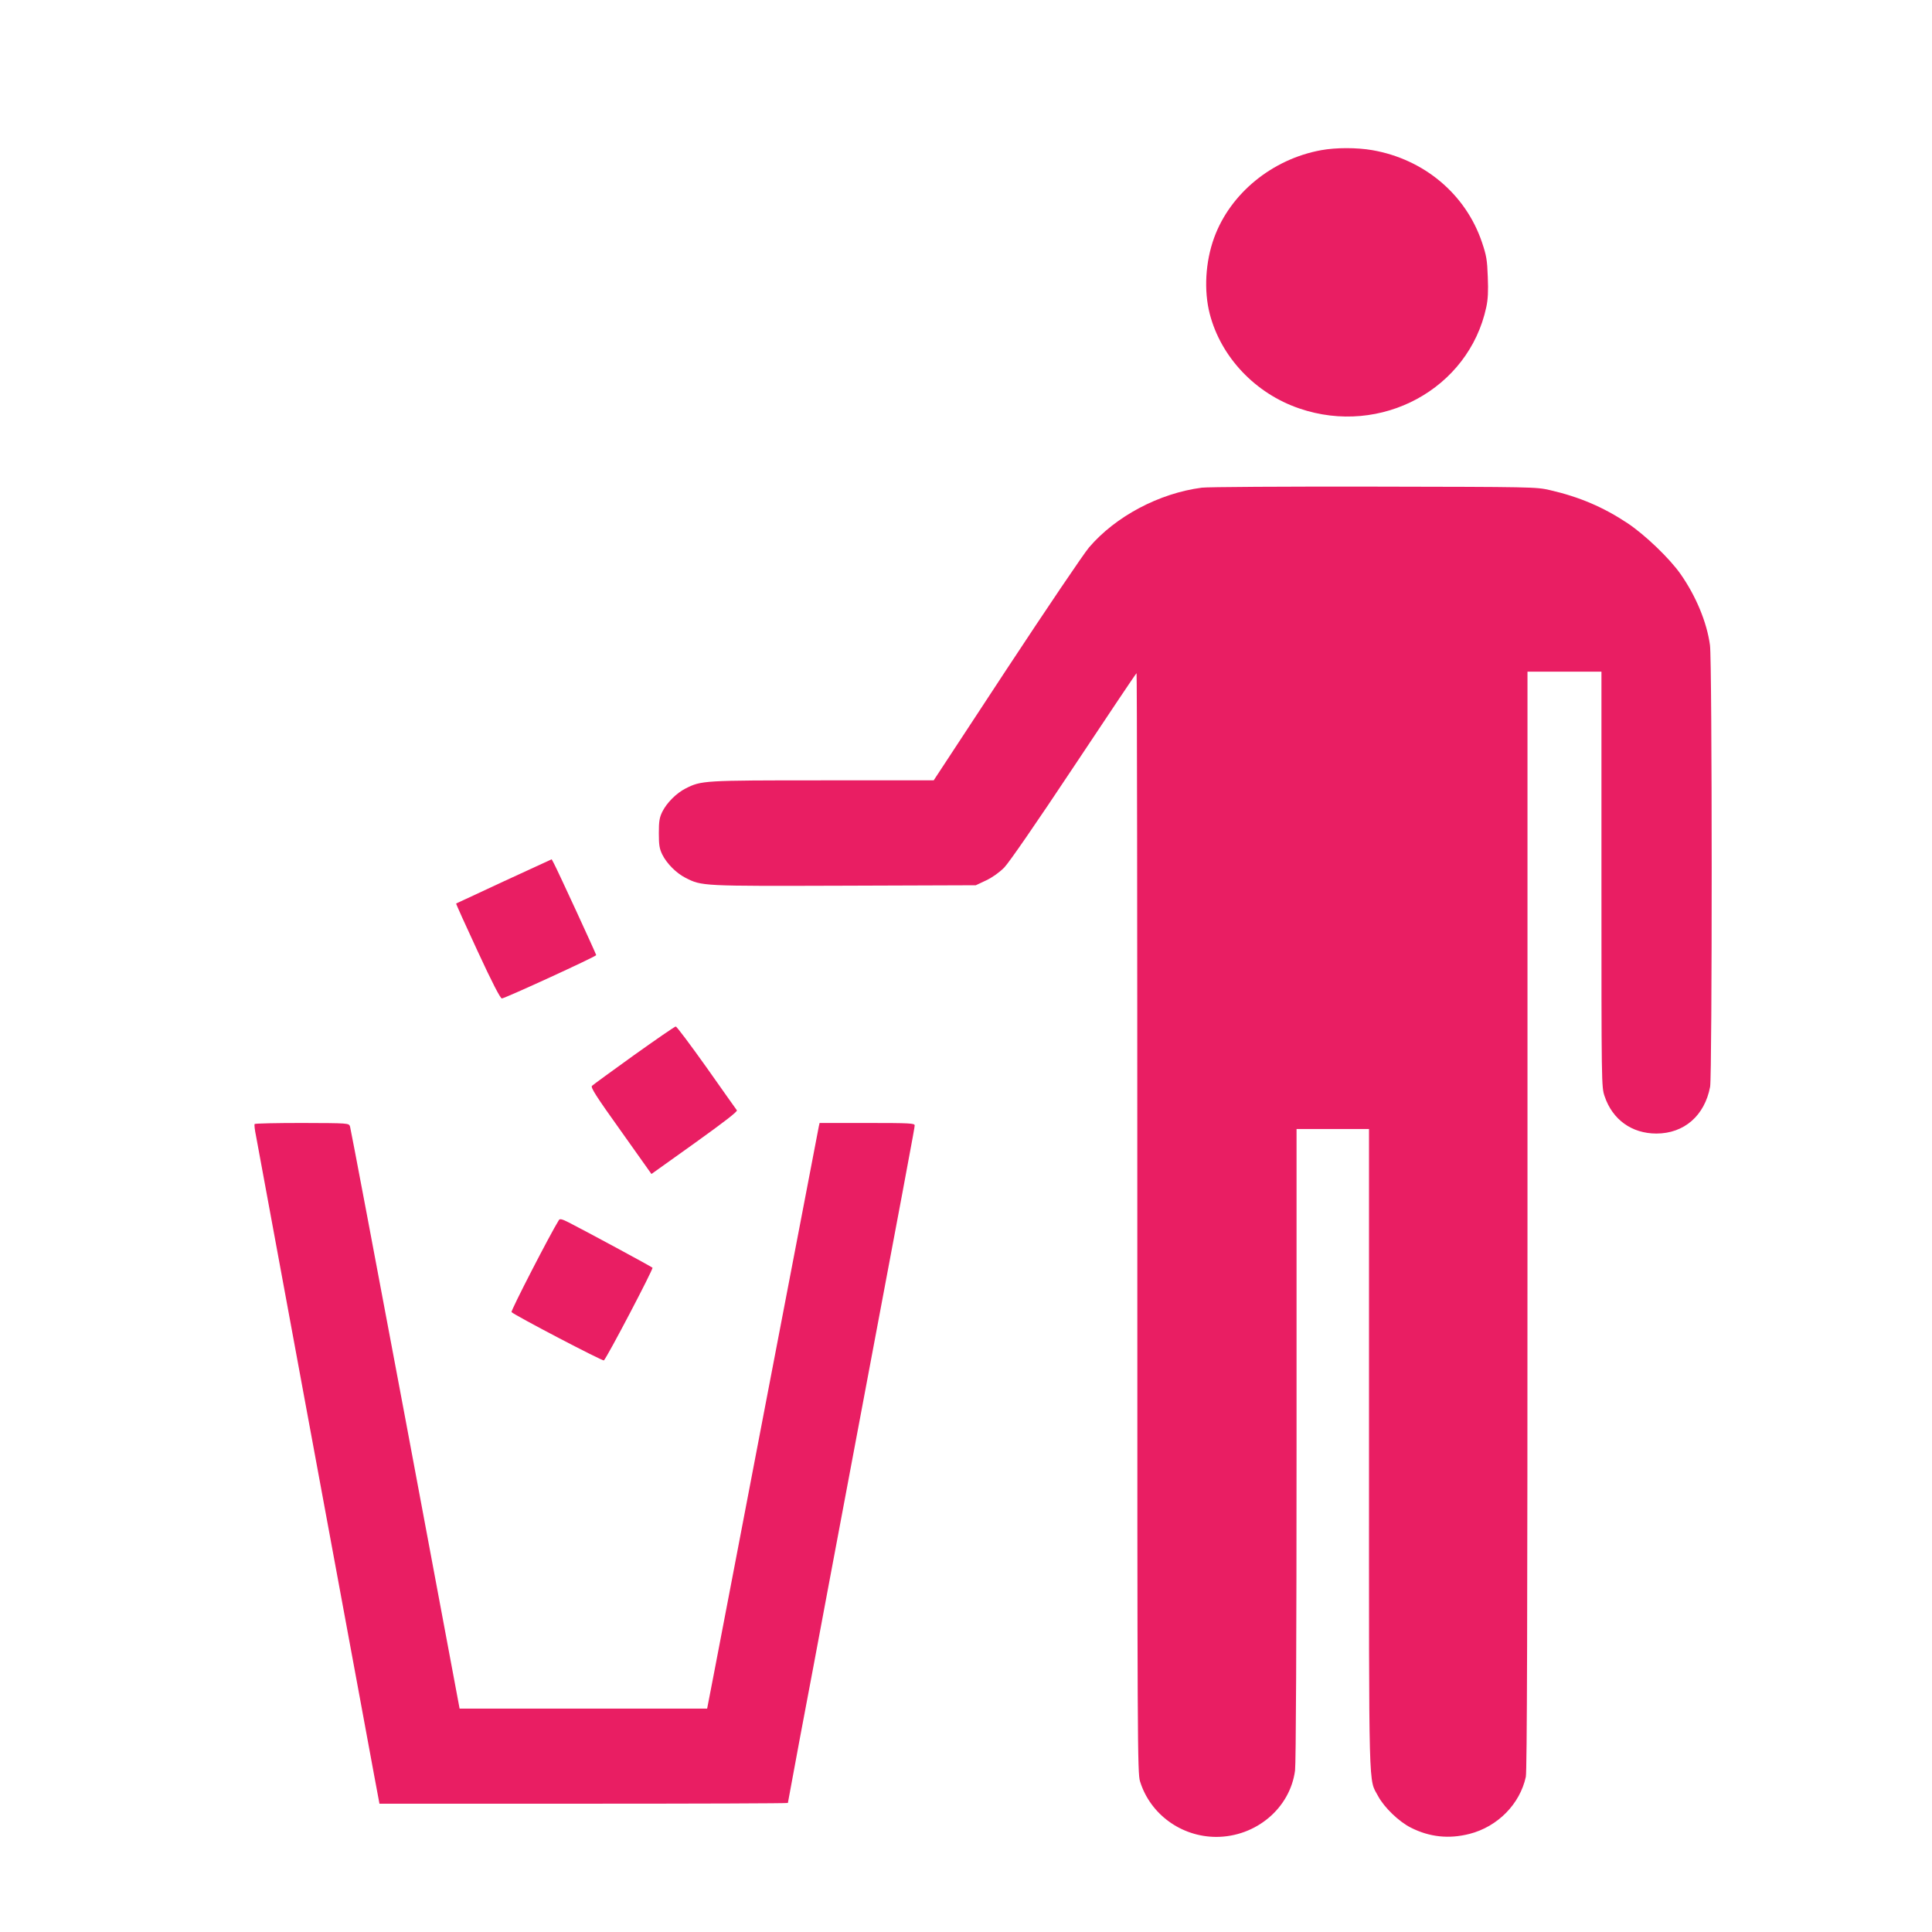
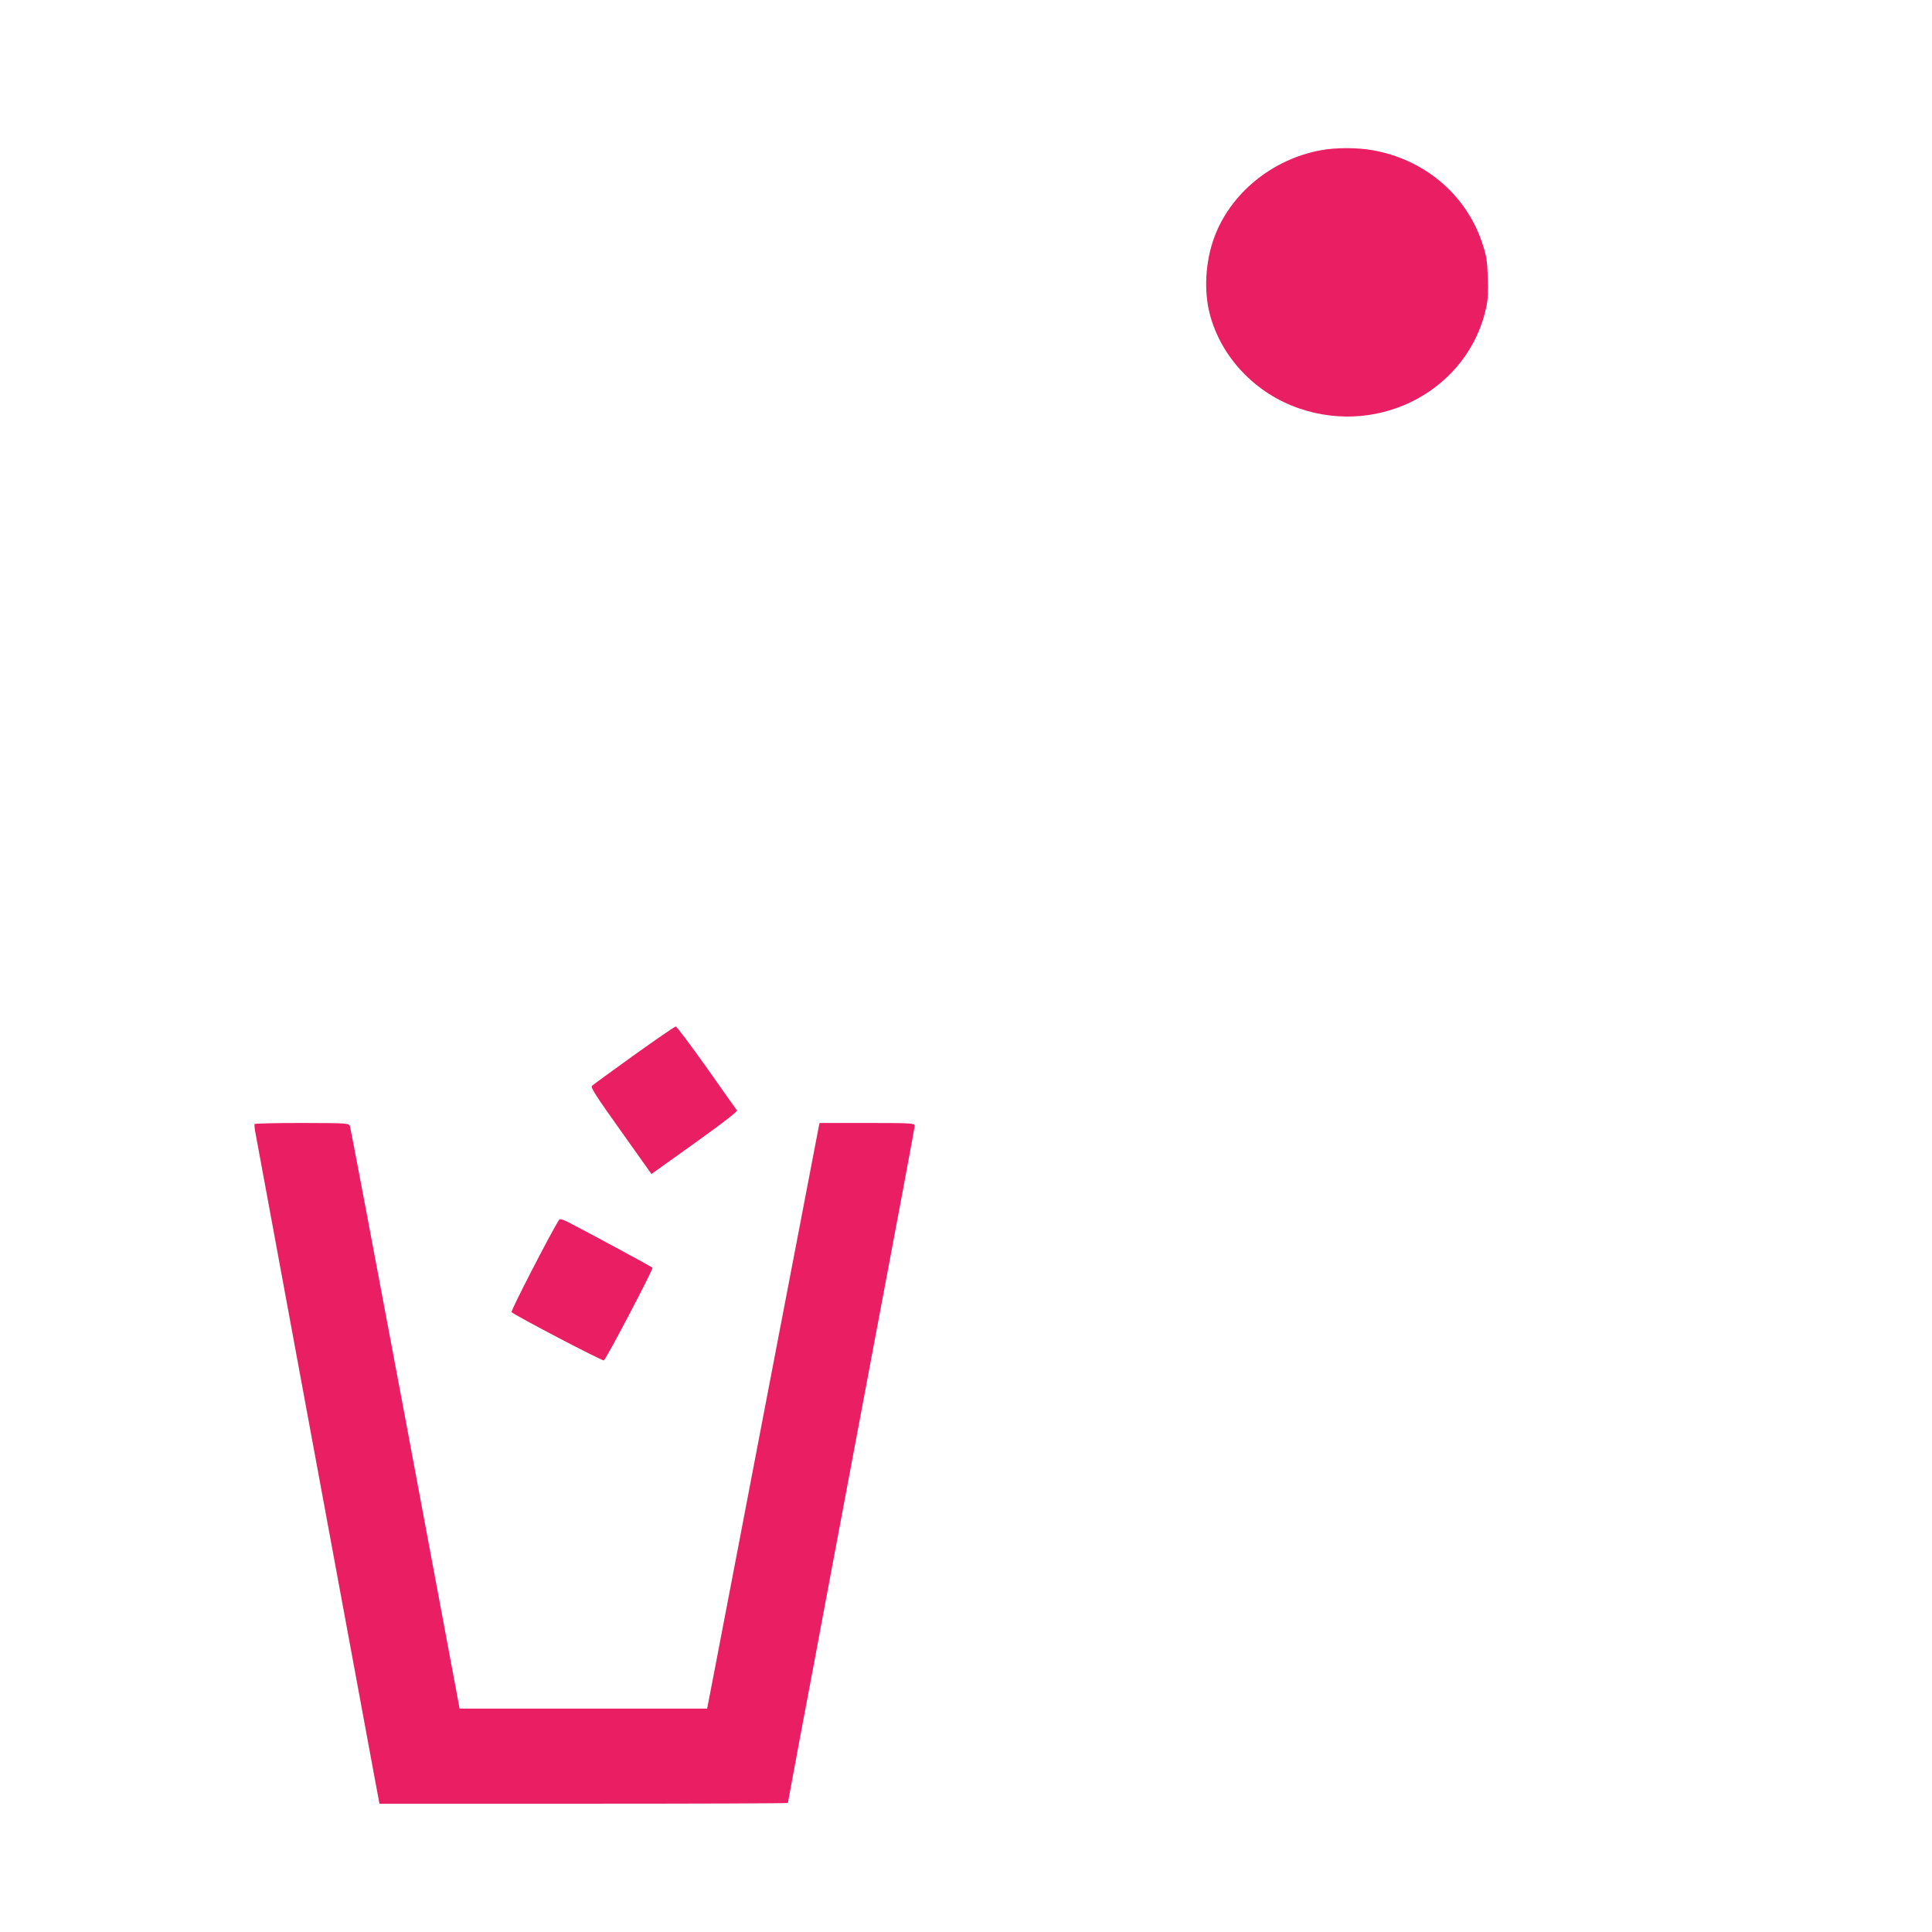
<svg xmlns="http://www.w3.org/2000/svg" version="1.0" width="1280pt" height="1280pt" viewBox="0 0 1280 1280" preserveAspectRatio="xMidYMid meet">
  <g transform="translate(0,1280) scale(0.1,-0.1)" fill="#e91e63" stroke="none">
    <path d="M8753 11805 c-324 -59 -602 -286 -709 -580 -58 -159 -69 -350 -29 -505 74 -286 302 -527 593 -626 542 -186 1123 129 1239 671 11 50 14 106 10 200 -4 114 -9 142 -39 231 -108 318 -383 549 -725 609 -103 18 -242 18 -340 0z" />
-     <path d="M7962 9569 c-283 -37 -571 -190 -747 -396 -35 -41 -281 -405 -547 -809 l-482 -734 -736 0 c-794 0 -803 -1 -908 -54 -61 -31 -124 -94 -154 -154 -19 -39 -23 -63 -23 -142 0 -79 4 -103 23 -142 30 -60 93 -123 154 -154 109 -55 104 -55 1051 -52 l872 3 68 32 c42 20 87 52 120 85 32 33 209 289 462 670 226 340 412 618 415 618 3 0 5 -1639 5 -3642 0 -3461 1 -3646 18 -3700 67 -217 272 -367 504 -368 264 0 490 190 523 440 6 46 10 871 10 2163 l0 2087 240 0 240 0 0 -2123 c0 -2338 -4 -2175 61 -2298 40 -74 137 -168 217 -208 123 -62 251 -76 388 -41 187 48 334 198 373 378 8 39 11 1033 11 3687 l0 3635 245 0 245 0 0 -1375 c0 -1369 0 -1376 21 -1438 52 -155 180 -247 343 -247 184 0 320 119 356 310 14 76 14 2822 -1 2926 -21 153 -93 325 -195 471 -74 105 -235 259 -350 336 -161 107 -320 175 -516 220 -92 21 -110 21 -1168 23 -591 1 -1103 -2 -1138 -7z" />
-     <path d="M3340 6962 c-173 -80 -316 -147 -318 -148 -2 -1 62 -143 142 -315 97 -210 151 -314 161 -314 19 0 625 278 625 287 0 7 -257 565 -281 609 l-14 26 -315 -145z" />
    <path d="M4200 5809 c-146 -105 -271 -196 -278 -203 -10 -10 25 -66 191 -298 l203 -286 287 205 c195 140 285 209 279 217 -5 6 -95 134 -201 284 -106 149 -198 272 -204 271 -7 0 -131 -86 -277 -190z" />
    <path d="M1687 5353 c-3 -5 1 -40 9 -78 7 -39 72 -389 144 -780 72 -390 153 -829 180 -975 46 -247 205 -1108 356 -1925 35 -192 81 -439 101 -547 l37 -198 1353 0 c744 0 1353 2 1353 5 0 2 36 197 80 432 45 235 130 690 190 1011 543 2886 570 3029 570 3046 0 14 -31 16 -315 16 l-315 0 -5 -22 c-3 -13 -29 -151 -59 -308 -75 -389 -222 -1159 -306 -1595 -38 -198 -119 -621 -180 -940 -61 -319 -130 -678 -153 -798 l-42 -217 -820 0 -820 0 -359 1918 c-198 1054 -363 1927 -367 1939 -8 22 -8 22 -318 23 -170 0 -312 -3 -314 -7z" />
    <path d="M3703 4717 c-56 -89 -321 -603 -314 -610 22 -22 605 -327 612 -320 23 23 329 607 322 614 -8 8 -443 243 -555 300 -43 22 -59 26 -65 16z" />
  </g>
</svg>